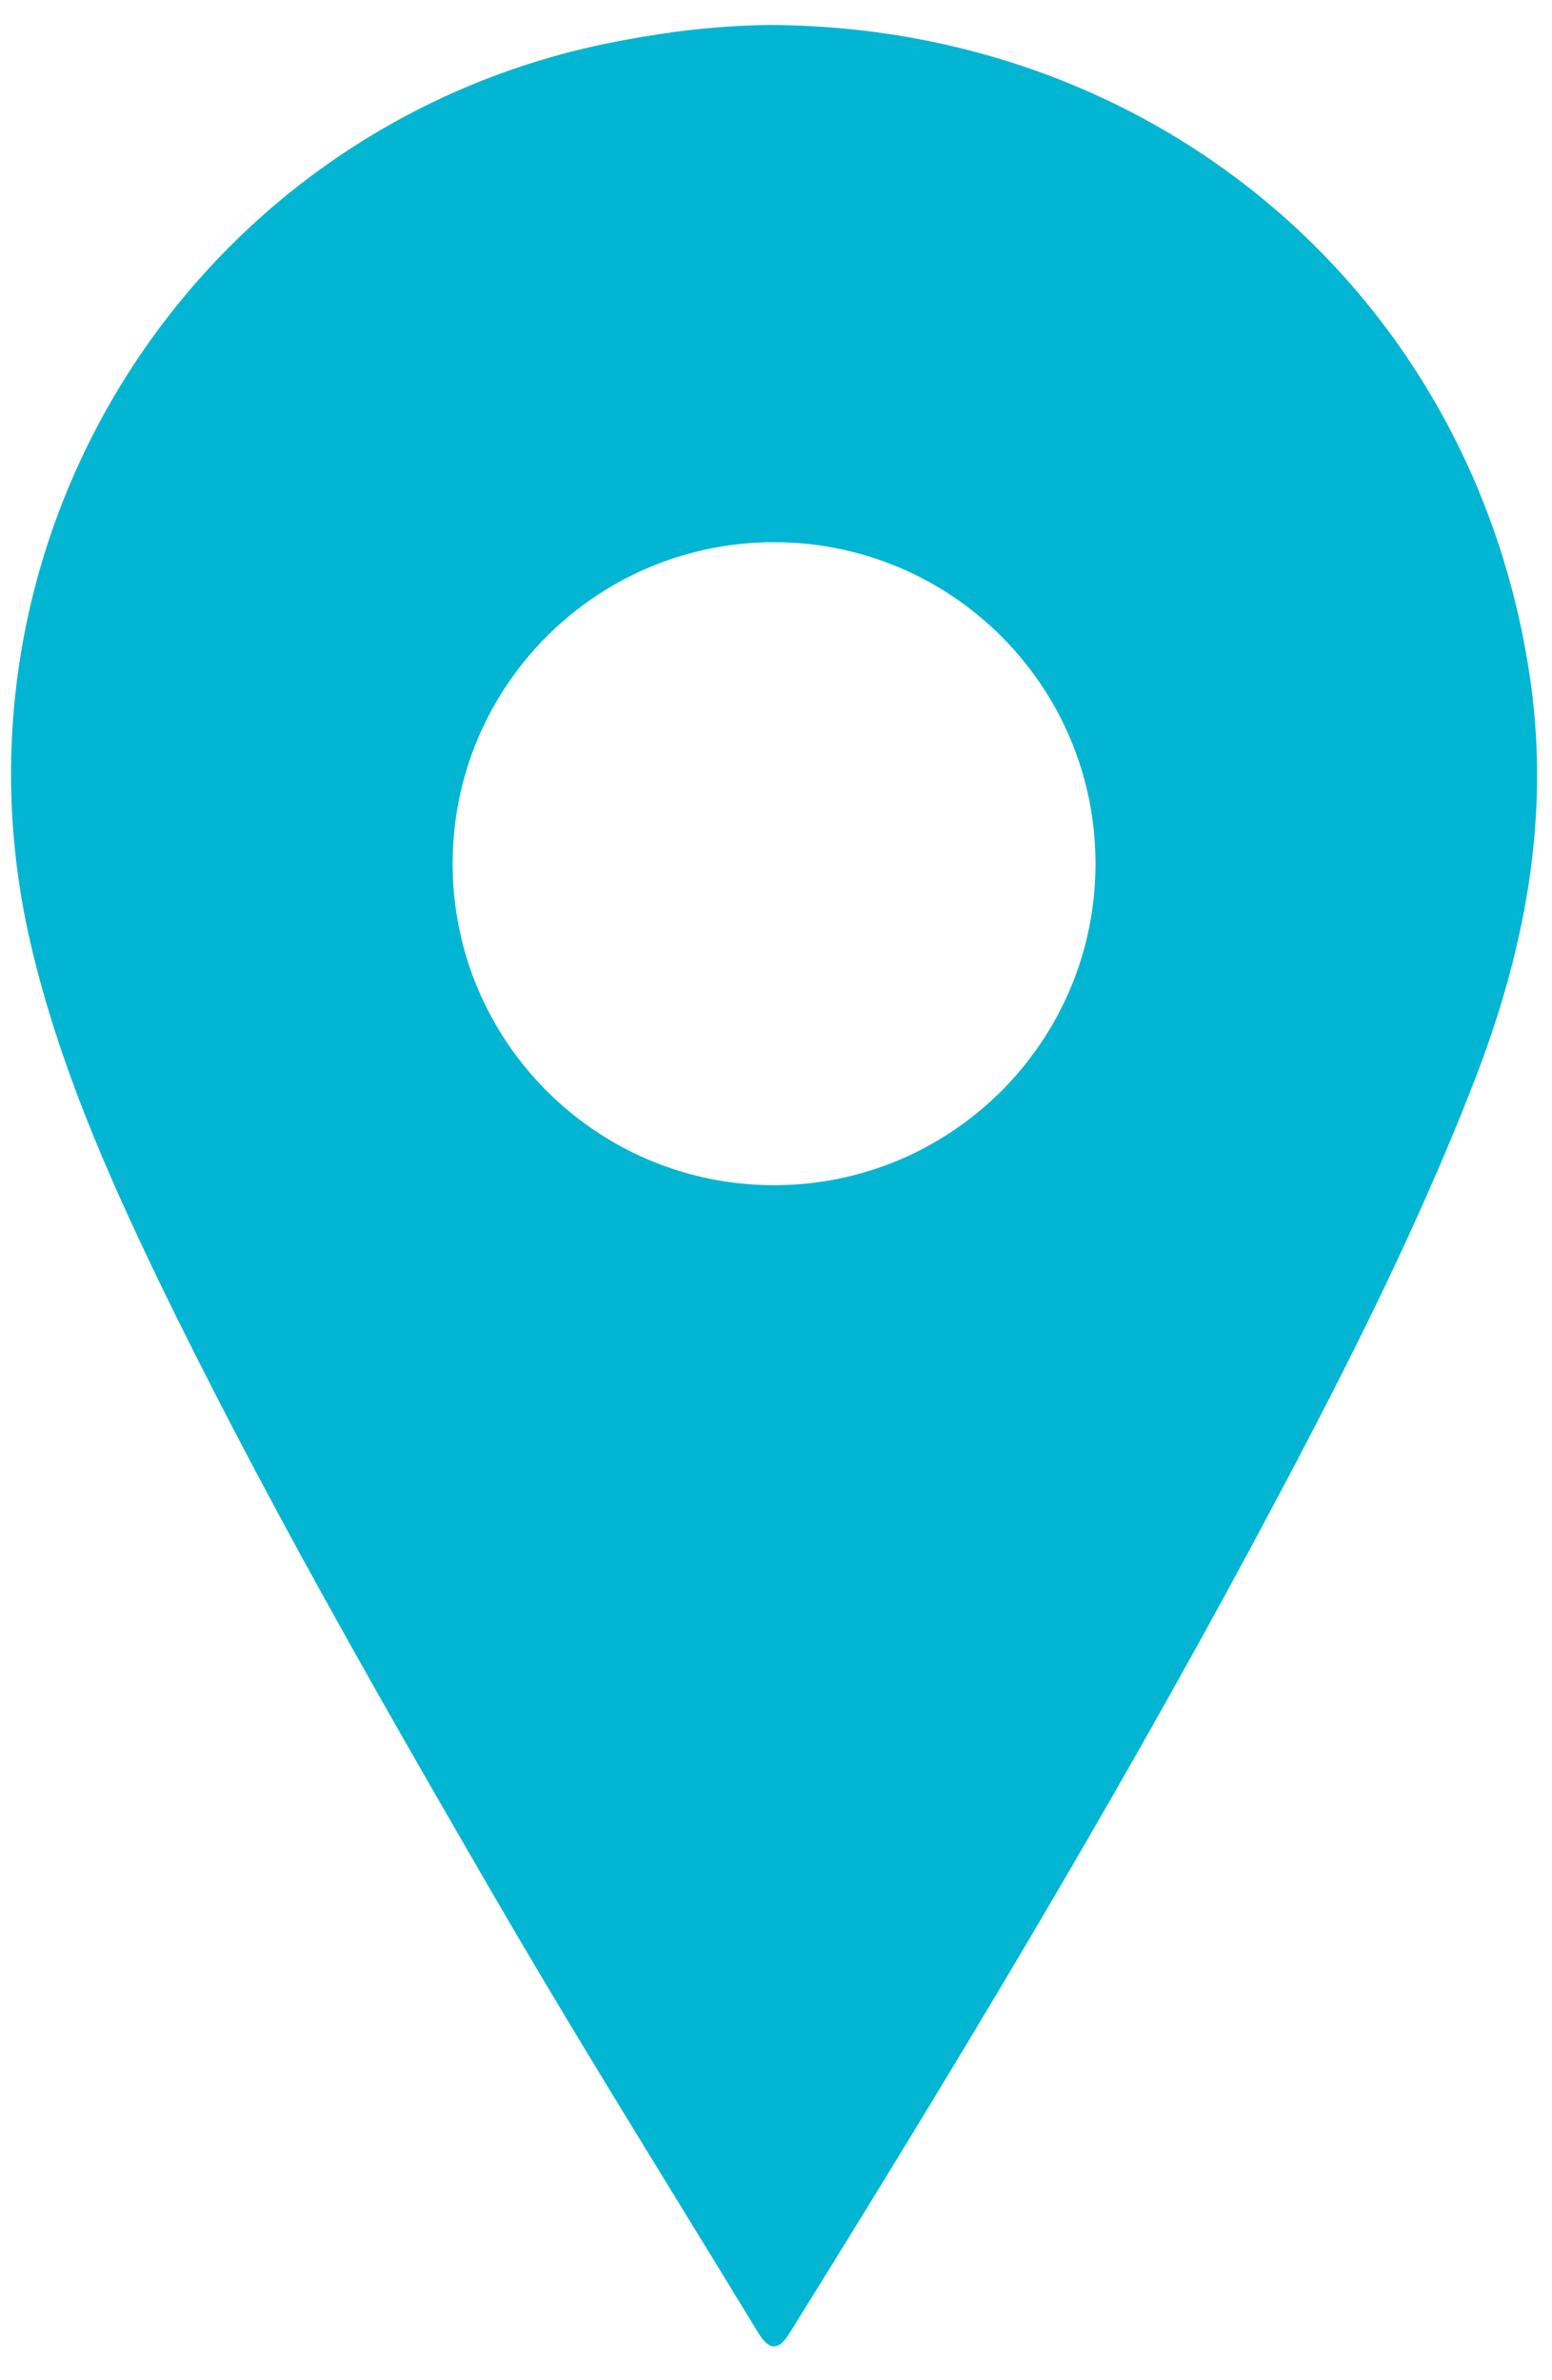
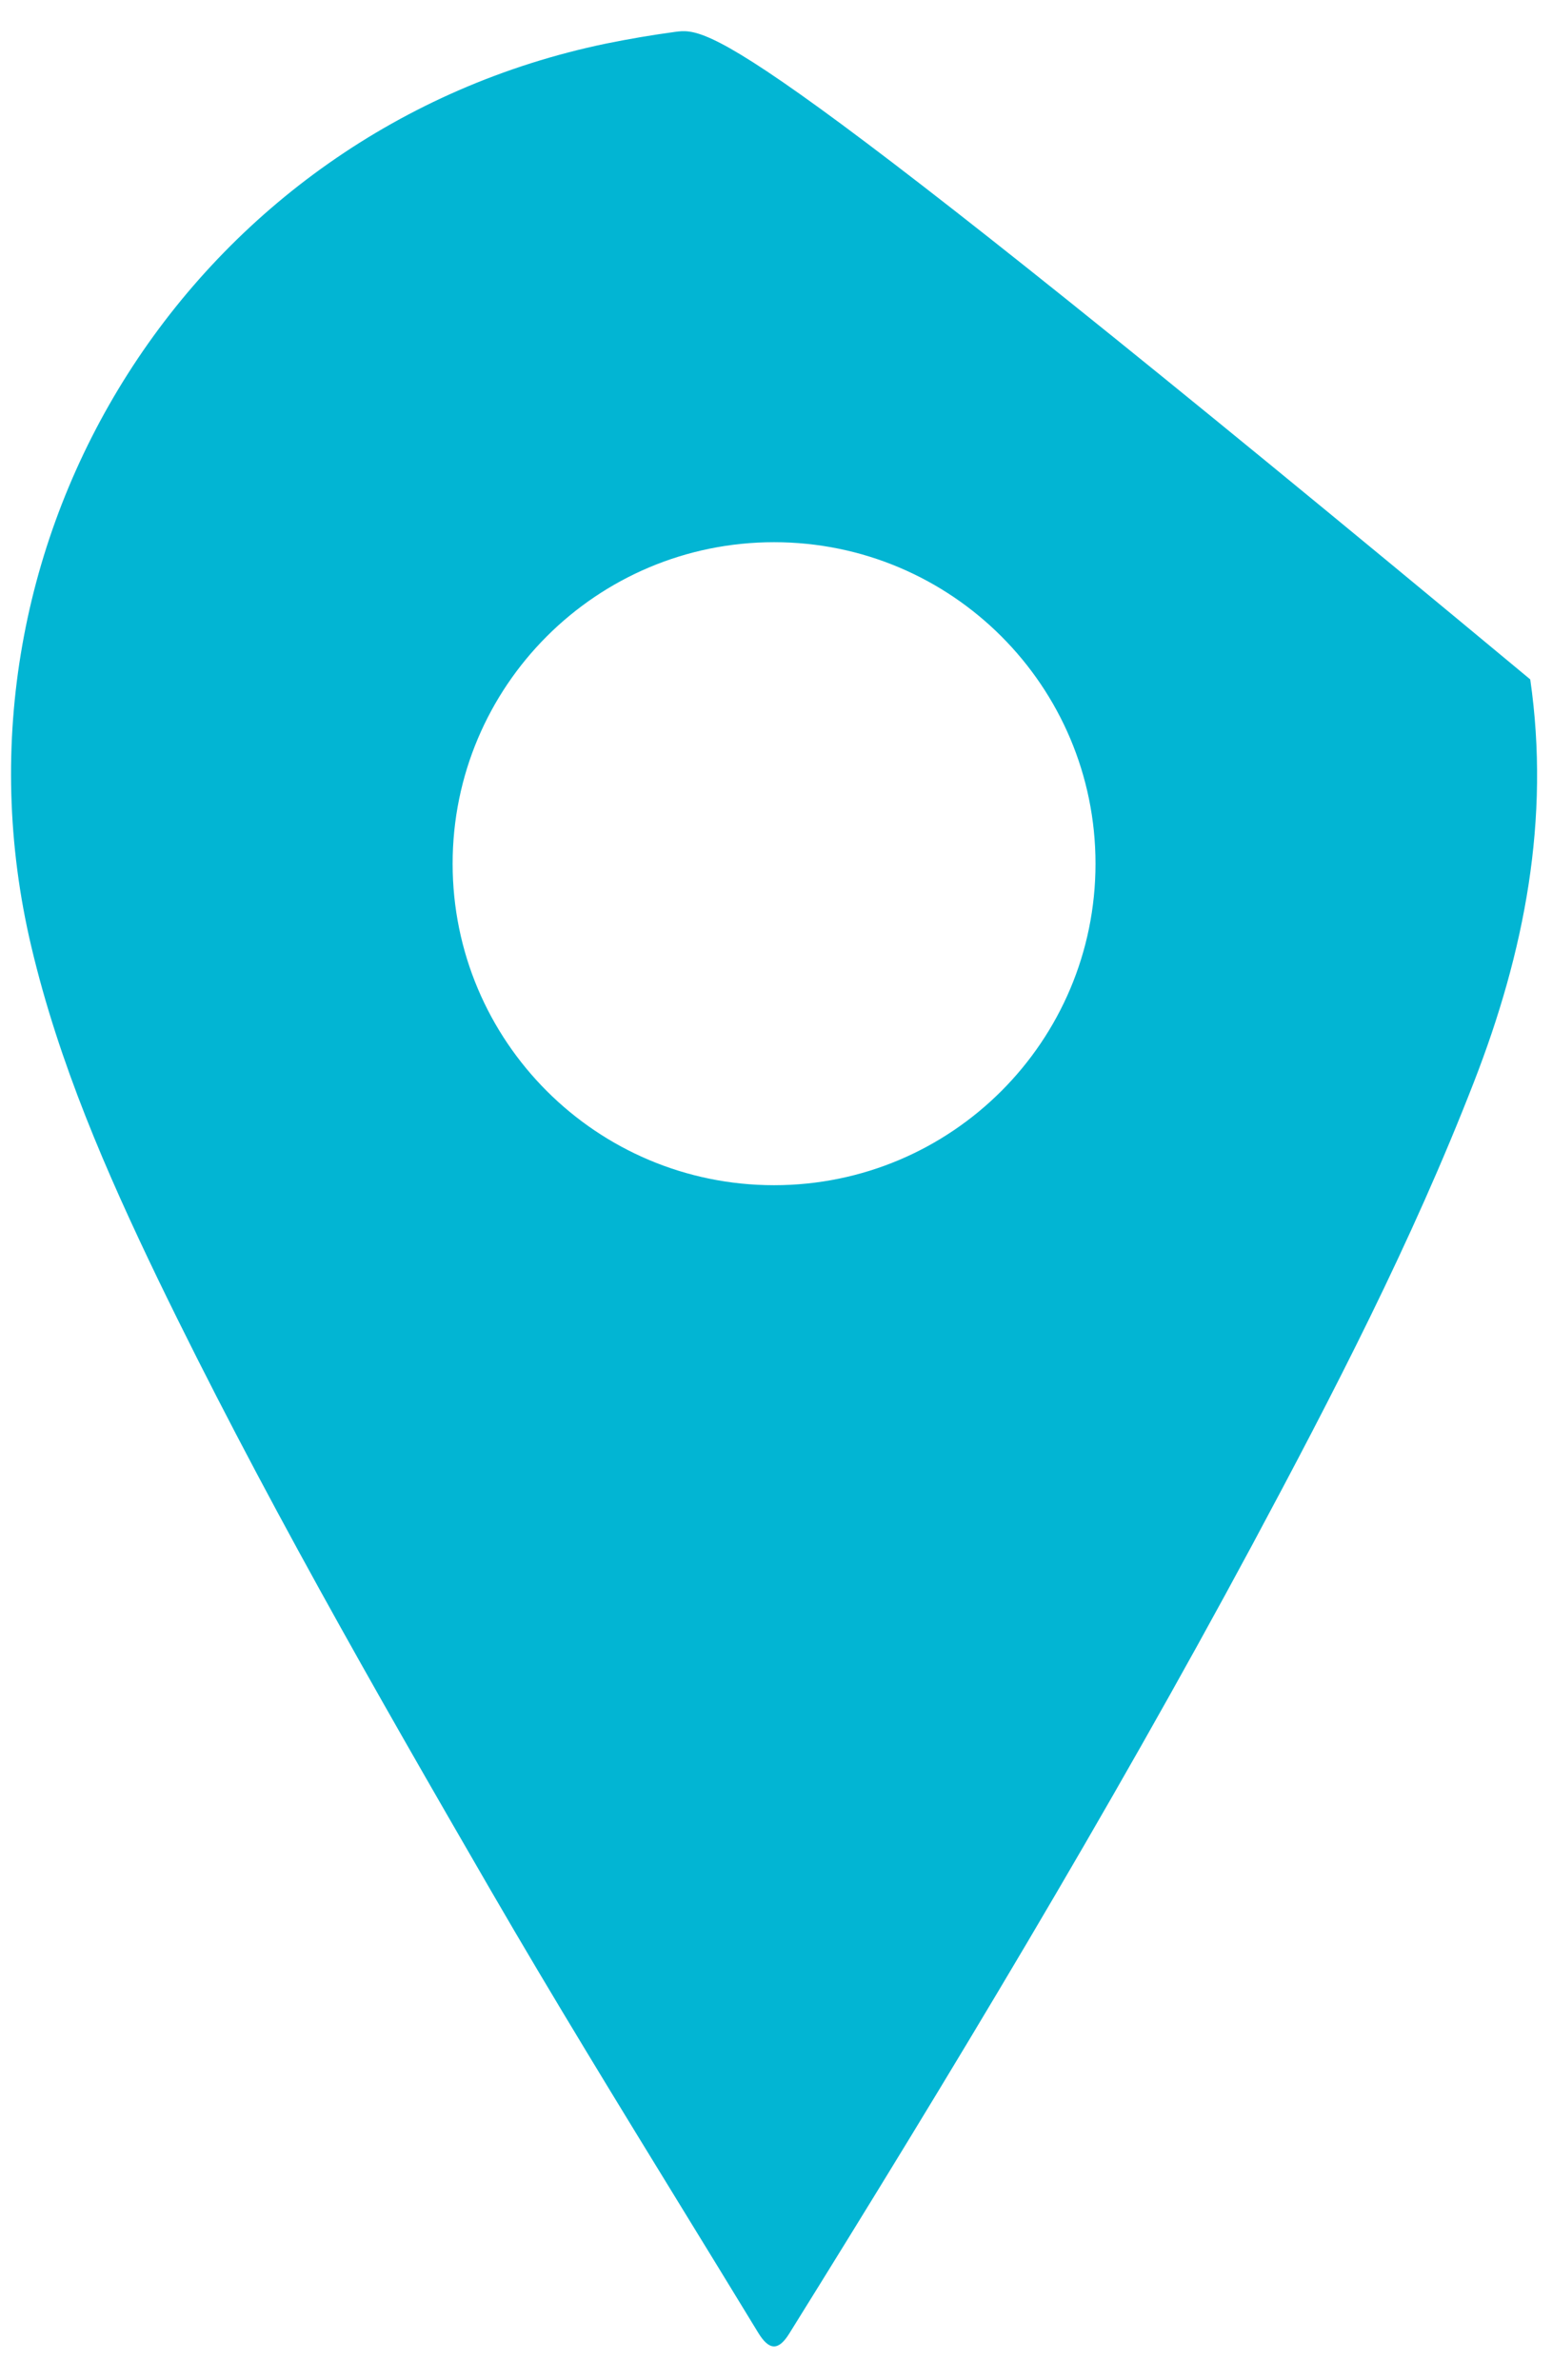
<svg xmlns="http://www.w3.org/2000/svg" width="45" height="69" viewBox="0 0 45 69" fill="none">
-   <path id="Subtract" fill-rule="evenodd" clip-rule="evenodd" d="M44.369 19.695C42.782 8.679 33.668 0.745 22.257 0.723C21.548 0.734 20.558 0.79 19.568 0.925C18.904 1.015 18.24 1.128 17.576 1.263C5.625 3.739 -1.903 15.588 0.91 27.449C1.709 30.825 3.082 33.975 4.579 37.081C7.516 43.147 10.869 48.998 14.245 54.827C16.053 57.946 17.937 61.017 19.821 64.089C20.541 65.262 21.26 66.435 21.976 67.611C22.302 68.151 22.572 68.151 22.887 67.644C27.557 60.139 32.126 52.565 36.312 44.778C38.653 40.412 40.937 36.001 42.737 31.365C44.2 27.606 44.954 23.747 44.369 19.695ZM22.444 34.358C27.592 34.358 31.764 30.185 31.764 25.038C31.764 19.89 27.592 15.718 22.444 15.718C17.297 15.718 13.124 19.89 13.124 25.038C13.124 30.185 17.297 34.358 22.444 34.358Z" fill="#02B5D3" />
+   <path id="Subtract" fill-rule="evenodd" clip-rule="evenodd" d="M44.369 19.695C21.548 0.734 20.558 0.79 19.568 0.925C18.904 1.015 18.24 1.128 17.576 1.263C5.625 3.739 -1.903 15.588 0.91 27.449C1.709 30.825 3.082 33.975 4.579 37.081C7.516 43.147 10.869 48.998 14.245 54.827C16.053 57.946 17.937 61.017 19.821 64.089C20.541 65.262 21.26 66.435 21.976 67.611C22.302 68.151 22.572 68.151 22.887 67.644C27.557 60.139 32.126 52.565 36.312 44.778C38.653 40.412 40.937 36.001 42.737 31.365C44.2 27.606 44.954 23.747 44.369 19.695ZM22.444 34.358C27.592 34.358 31.764 30.185 31.764 25.038C31.764 19.89 27.592 15.718 22.444 15.718C17.297 15.718 13.124 19.89 13.124 25.038C13.124 30.185 17.297 34.358 22.444 34.358Z" fill="#02B5D3" />
</svg>